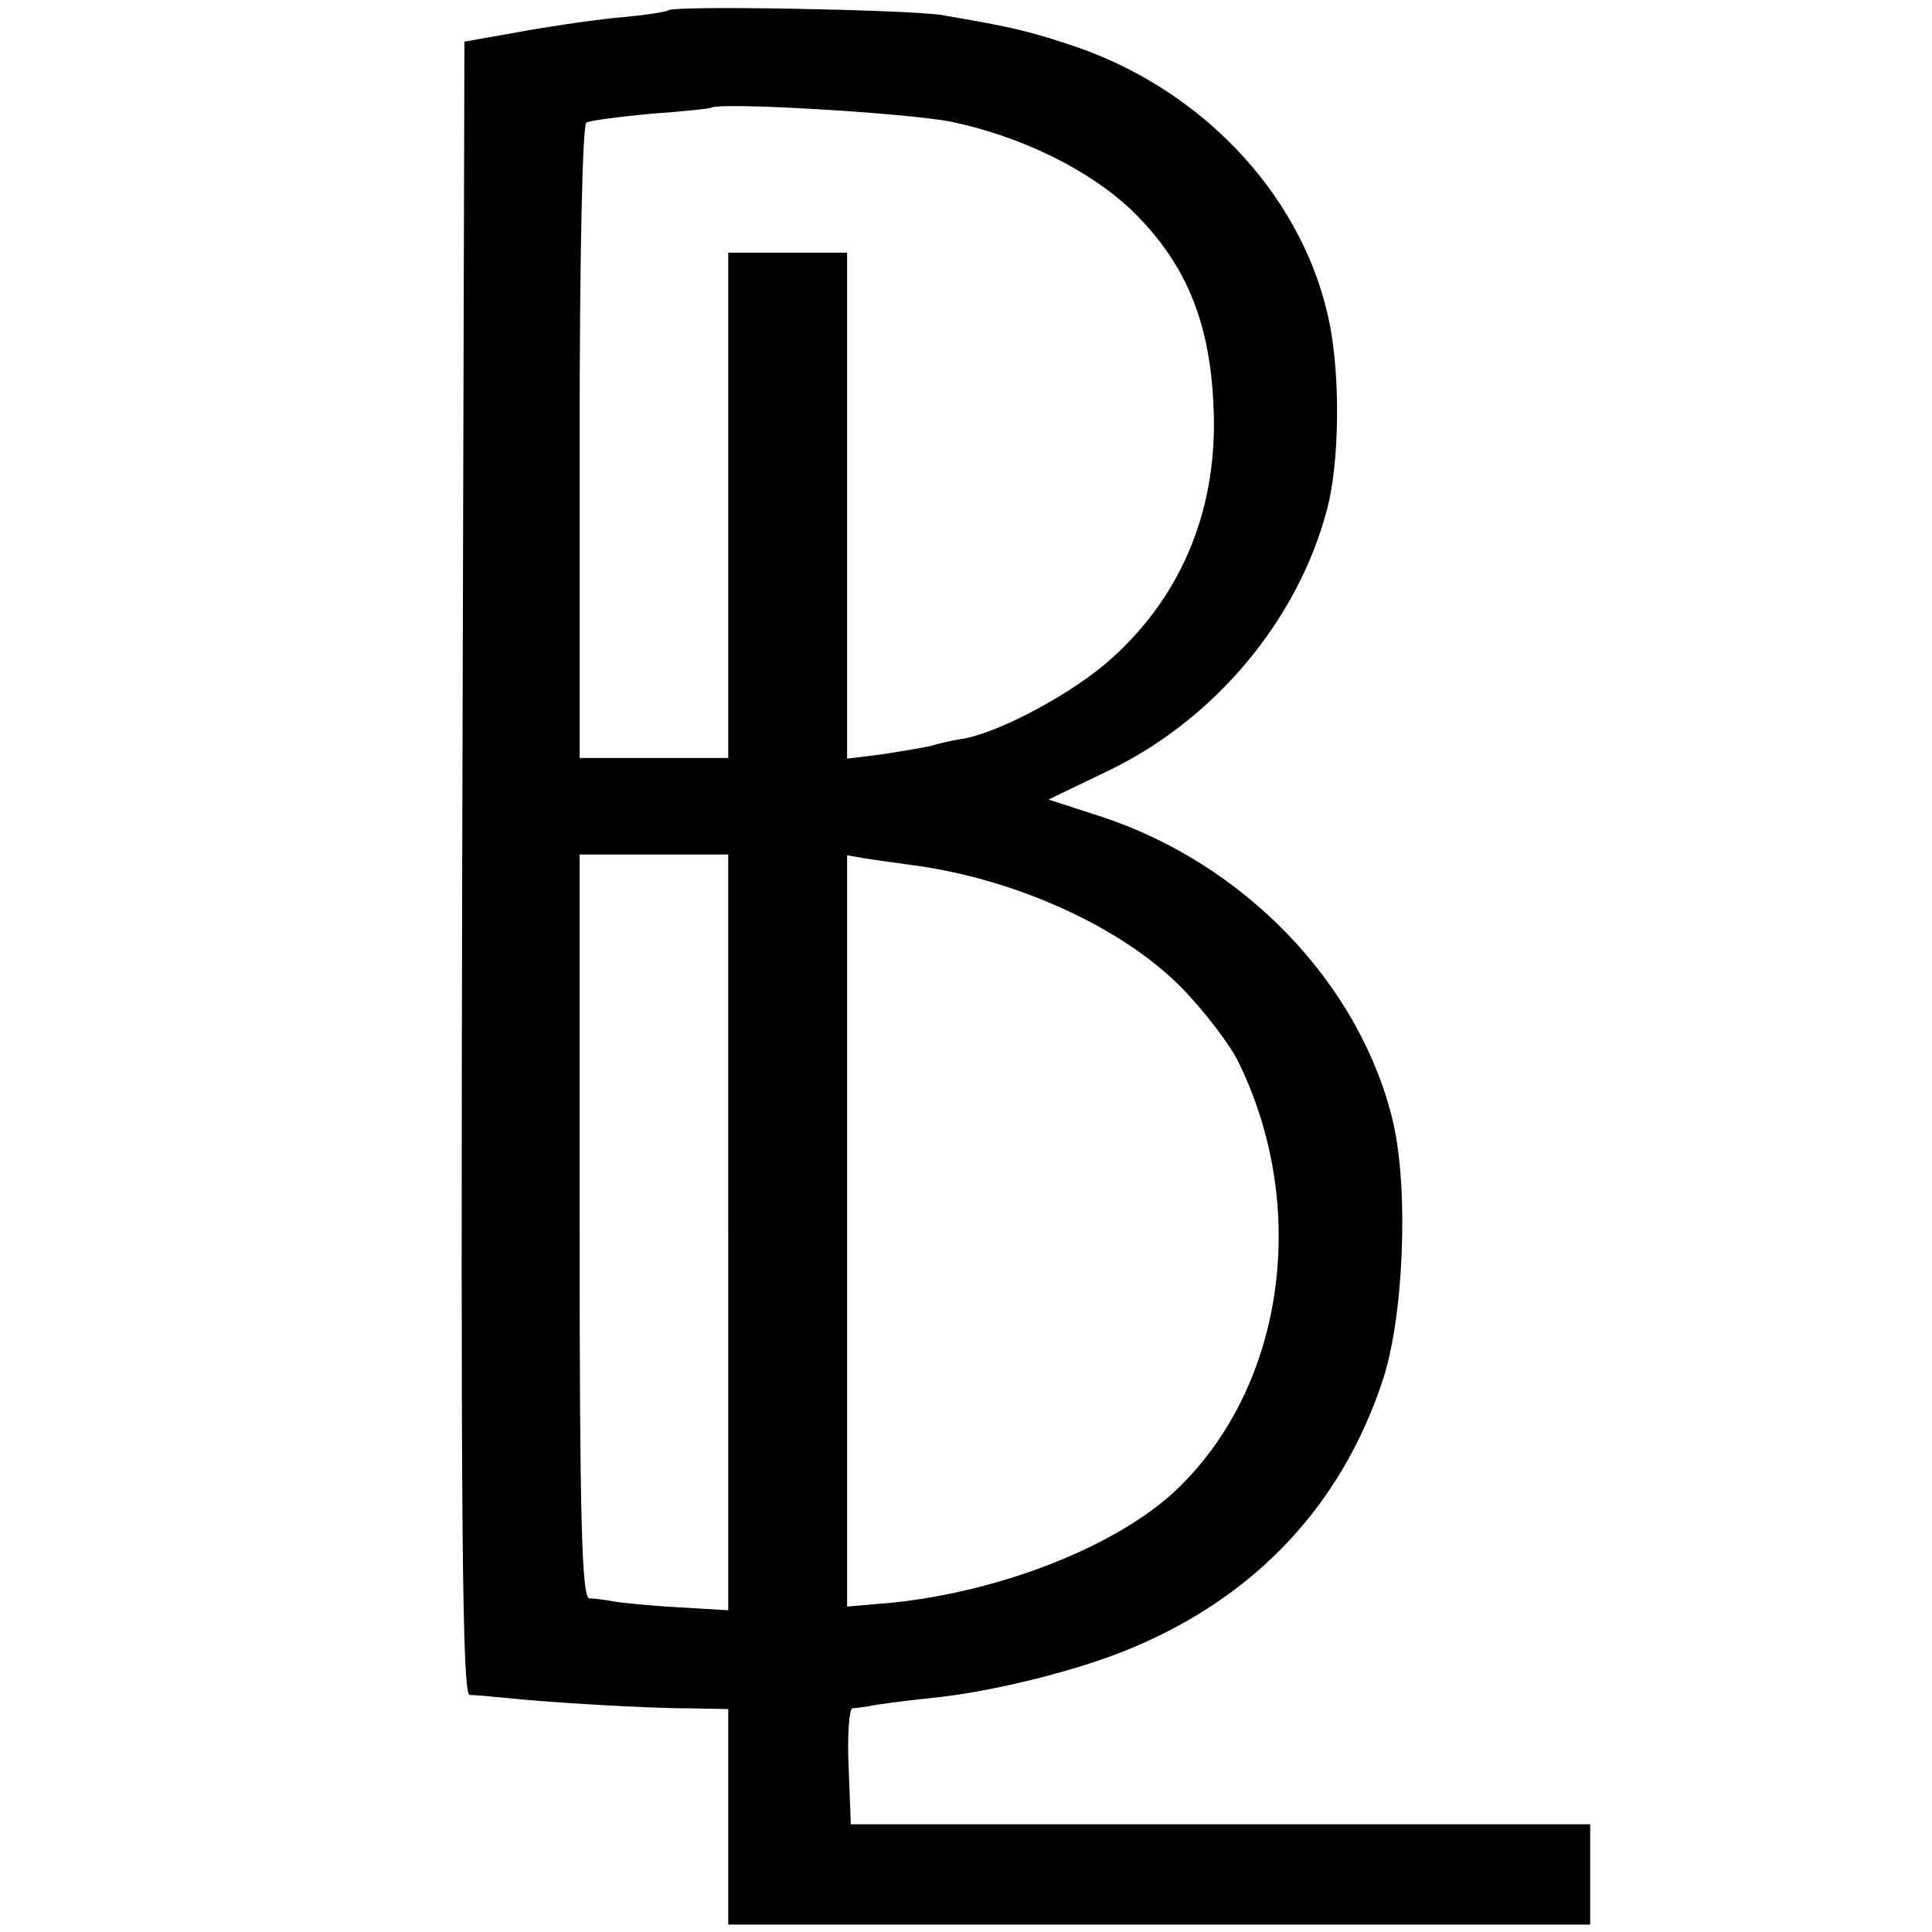
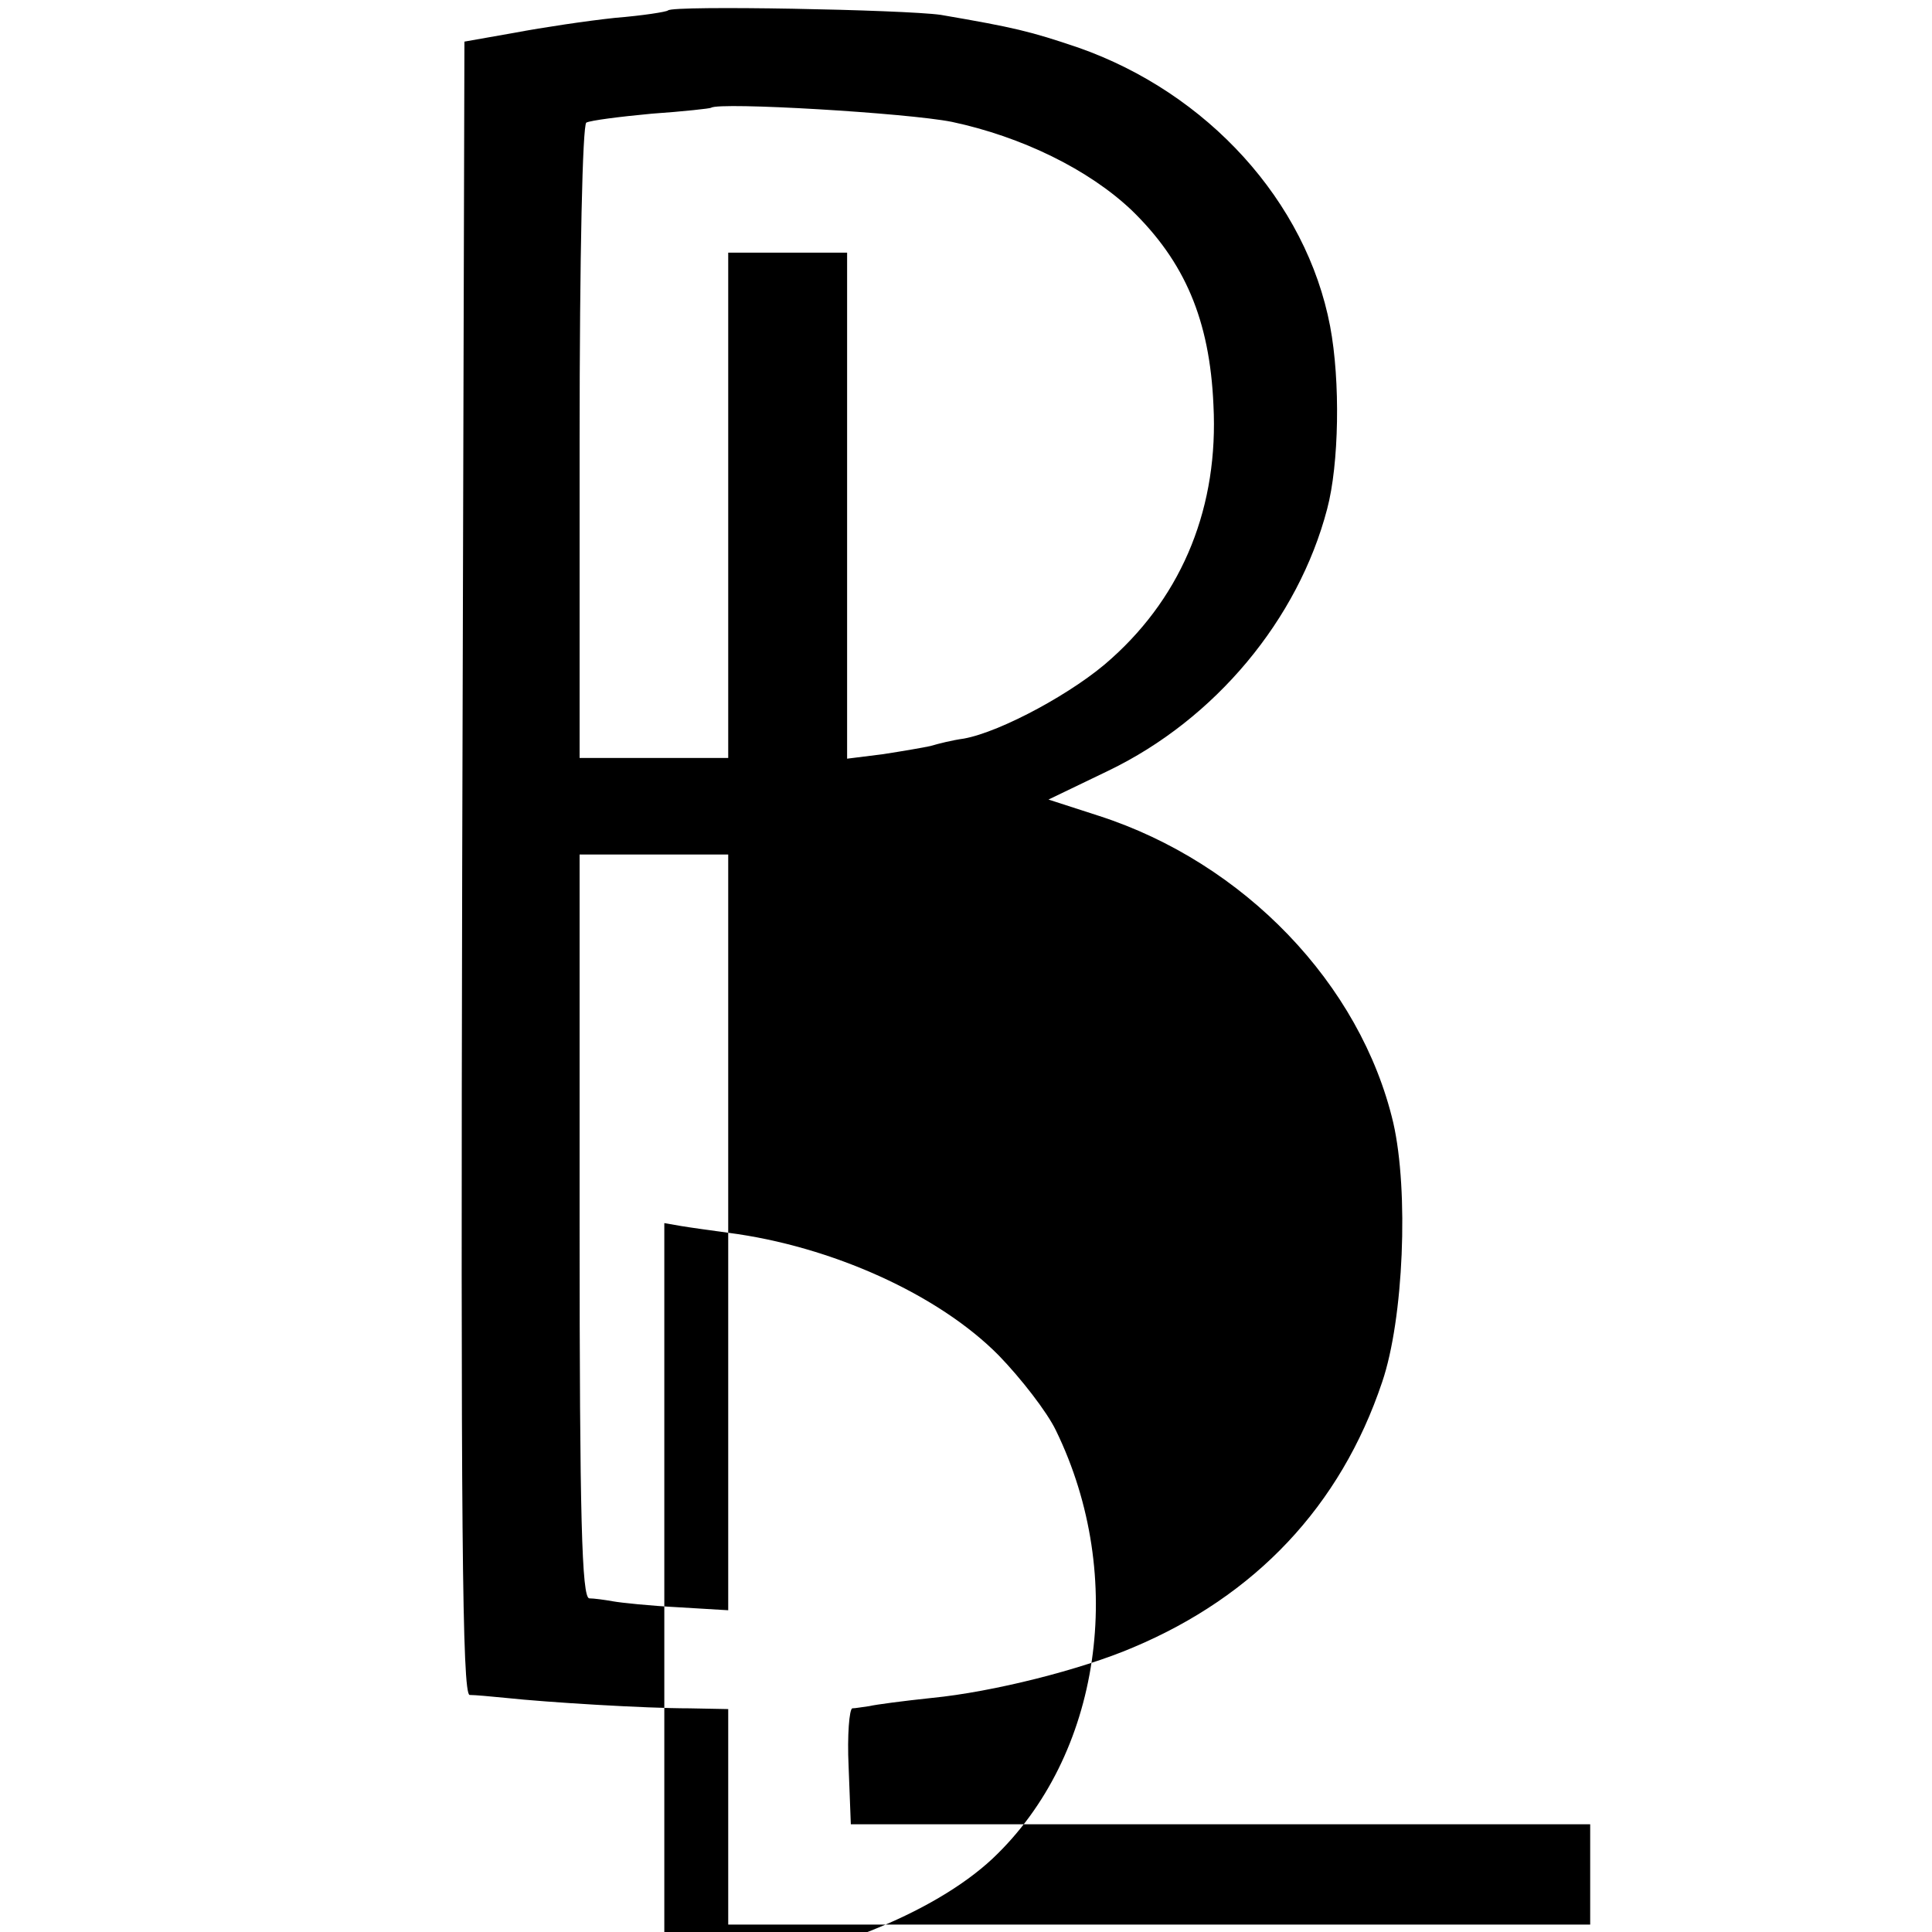
<svg xmlns="http://www.w3.org/2000/svg" version="1.0" width="260pt" height="260pt" viewBox="0 0 260 260" preserveAspectRatio="xMidYMid meet">
  <g transform="translate(0,260) scale(0.1,-0.1)" fill="#000000" stroke="none">
-     <path d="M899 2586 c-2 -2 -34 -7 -71 -10 -38 -4 -98 -13 -135 -20 l-68 -12 -3 -1112 c-2 -886 0 -1112 10 -1113 7 0 29 -2 49 -4 56 -6 187 -14 247 -14 l52 -1 0 -145 0 -145 580 0 580 0 0 68 0 67 -497 0 -498 0 -3 78 c-2 42 1 77 5 78 4 0 15 2 23 3 8 2 46 7 84 11 82 8 201 38 271 68 164 69 279 190 335 357 29 85 36 257 15 349 -44 187 -201 350 -396 413 l-68 22 81 39 c143 69 255 203 294 352 16 60 18 172 4 246 -32 168 -165 314 -339 375 -65 22 -86 27 -185 44 -49 7 -360 13 -367 6z m382 -150 c94 -20 184 -64 242 -119 71 -69 105 -147 110 -262 7 -135 -40 -254 -137 -341 -49 -45 -149 -99 -199 -108 -15 -2 -35 -7 -45 -10 -9 -2 -38 -7 -64 -11 l-48 -6 0 341 0 340 -80 0 -80 0 0 -340 0 -340 -100 0 -100 0 0 424 c0 256 4 427 9 431 6 3 45 8 88 12 43 3 79 7 80 8 11 8 264 -7 324 -19z m-301 -1495 l0 -508 -67 4 c-38 2 -77 6 -88 8 -11 2 -26 4 -32 4 -10 1 -13 108 -13 501 l0 500 100 0 100 0 0 -509z m246 495 c139 -18 283 -83 364 -165 30 -31 65 -76 77 -101 96 -197 61 -438 -85 -576 -80 -75 -235 -136 -383 -151 l-59 -5 0 505 0 506 23 -4 c12 -2 41 -6 63 -9z" />
+     <path d="M899 2586 c-2 -2 -34 -7 -71 -10 -38 -4 -98 -13 -135 -20 l-68 -12 -3 -1112 c-2 -886 0 -1112 10 -1113 7 0 29 -2 49 -4 56 -6 187 -14 247 -14 l52 -1 0 -145 0 -145 580 0 580 0 0 68 0 67 -497 0 -498 0 -3 78 c-2 42 1 77 5 78 4 0 15 2 23 3 8 2 46 7 84 11 82 8 201 38 271 68 164 69 279 190 335 357 29 85 36 257 15 349 -44 187 -201 350 -396 413 l-68 22 81 39 c143 69 255 203 294 352 16 60 18 172 4 246 -32 168 -165 314 -339 375 -65 22 -86 27 -185 44 -49 7 -360 13 -367 6z m382 -150 c94 -20 184 -64 242 -119 71 -69 105 -147 110 -262 7 -135 -40 -254 -137 -341 -49 -45 -149 -99 -199 -108 -15 -2 -35 -7 -45 -10 -9 -2 -38 -7 -64 -11 l-48 -6 0 341 0 340 -80 0 -80 0 0 -340 0 -340 -100 0 -100 0 0 424 c0 256 4 427 9 431 6 3 45 8 88 12 43 3 79 7 80 8 11 8 264 -7 324 -19z m-301 -1495 l0 -508 -67 4 c-38 2 -77 6 -88 8 -11 2 -26 4 -32 4 -10 1 -13 108 -13 501 l0 500 100 0 100 0 0 -509z c139 -18 283 -83 364 -165 30 -31 65 -76 77 -101 96 -197 61 -438 -85 -576 -80 -75 -235 -136 -383 -151 l-59 -5 0 505 0 506 23 -4 c12 -2 41 -6 63 -9z" />
  </g>
</svg>